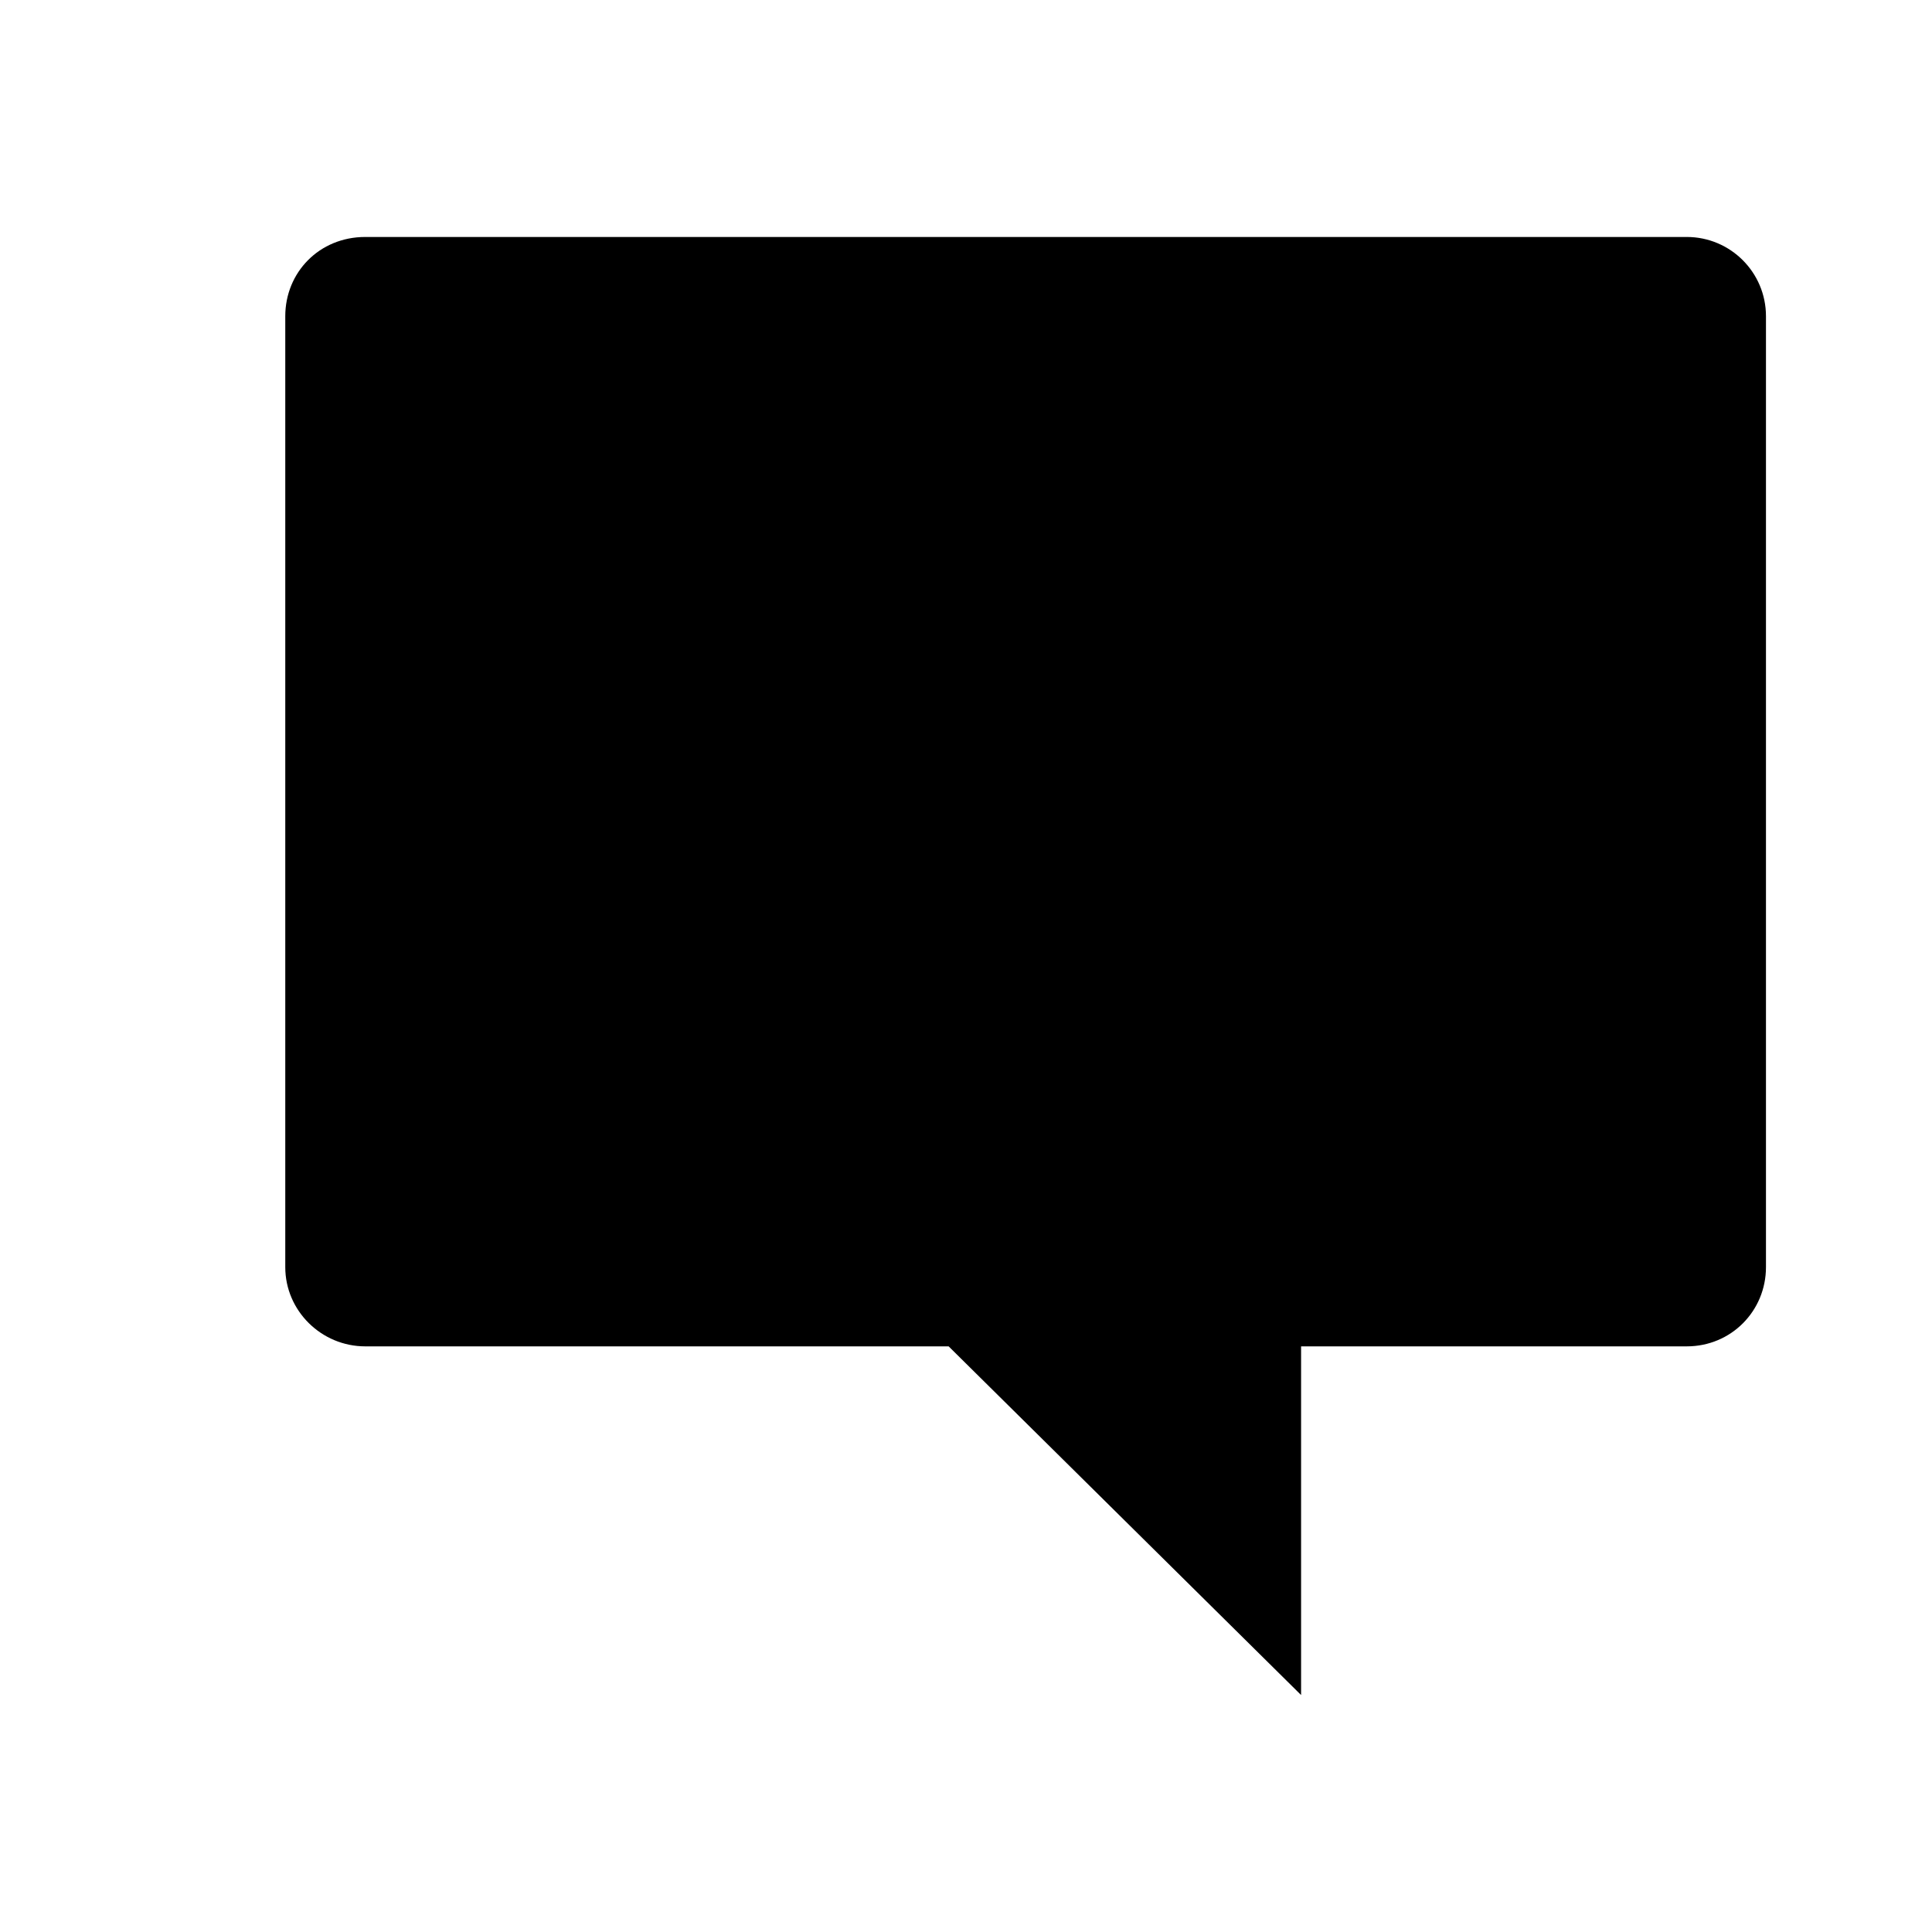
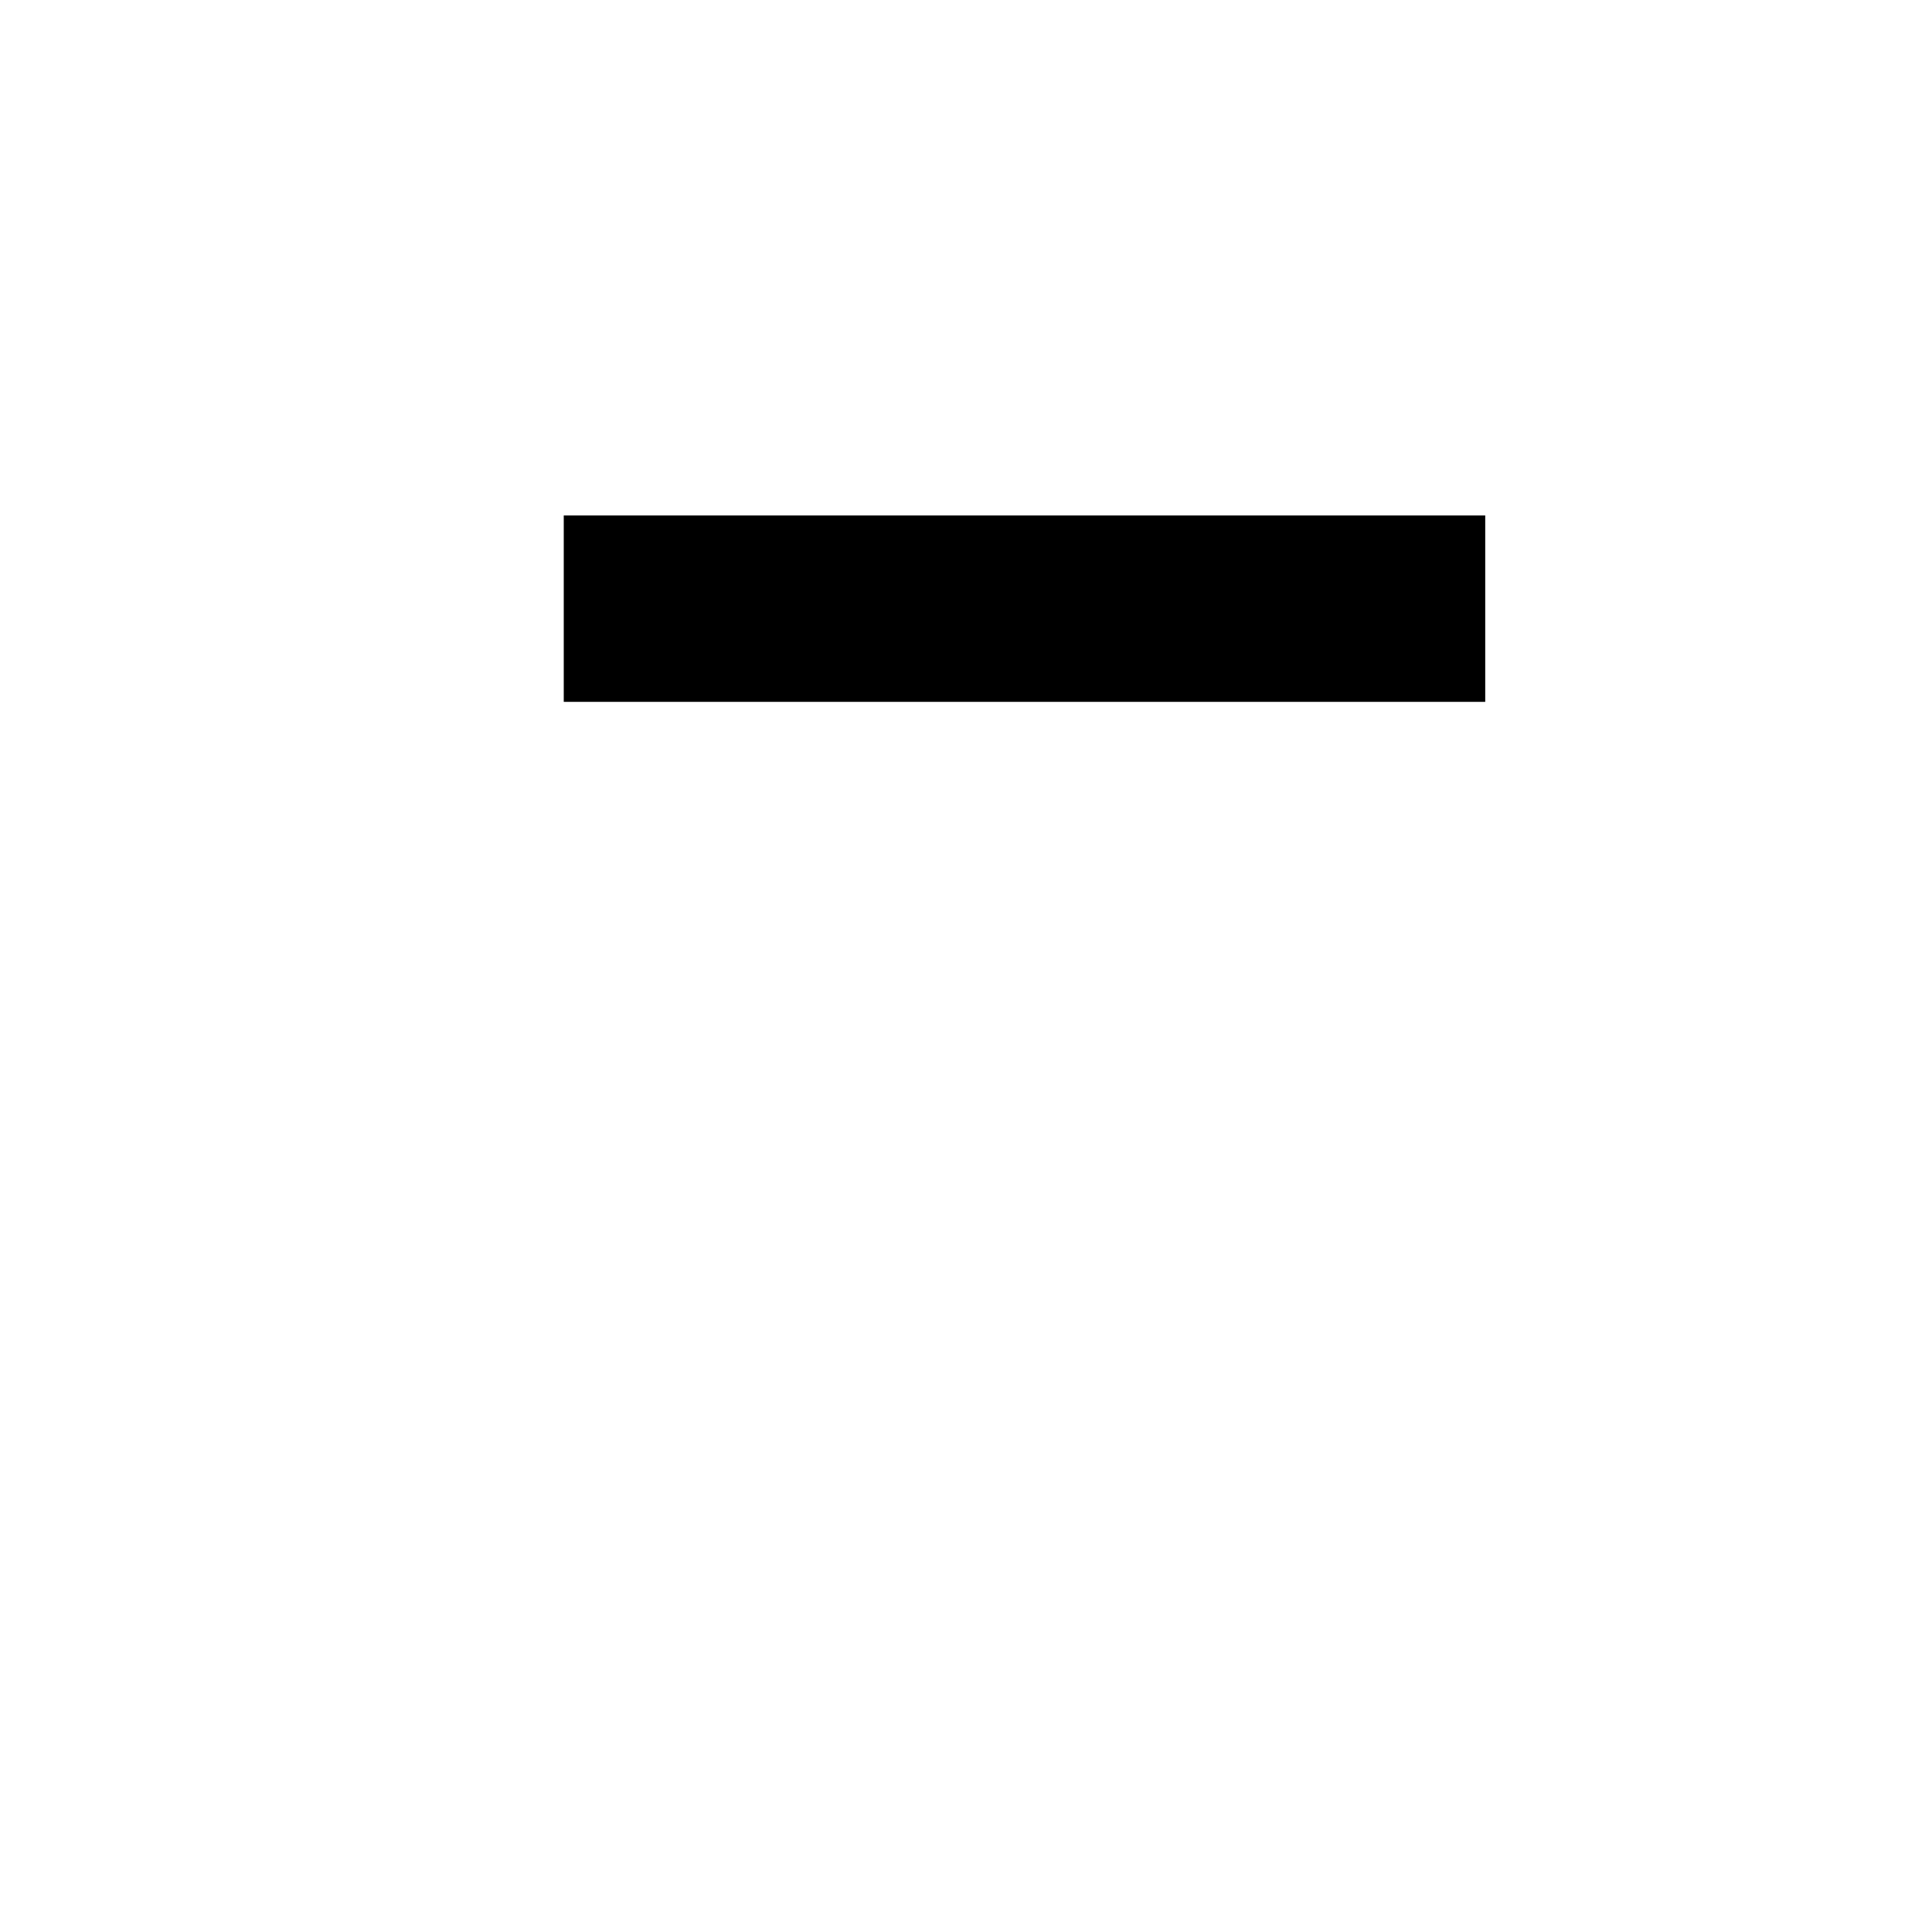
<svg xmlns="http://www.w3.org/2000/svg" version="1.1" x="0px" y="0px" viewBox="0 0 256 256" enable-background="new 0 0 256 256" xml:space="preserve">
  <g>
    <g>
      <path fill="#000000" d="M10,208.5" />
-       <path fill="#000000" d="M246,208.5" />
-       <path fill="#000000" d="M28.8,203.2" />
      <path fill="#000000" d="M74.7,68.3h122.1V93H74.7V68.3L74.7,68.3z" />
-       <path fill="#000000" d="M74.7,117.6h122.1v24.6H74.7V117.6L74.7,117.6z" />
-       <path fill="#000000" d="M37.8,167.9c0,5.8,4.8,10.5,10.6,10.5h77.3l46.7,46.2v-46.2h51.1c5.9,0,10.5-4.7,10.5-10.5v-126c0-5.8-4.7-10.5-10.5-10.5H48.4c-6.1,0-10.6,4.7-10.6,10.5V167.9z" />
      <path fill="#000000" d="M243.1,203.2" />
    </g>
  </g>
</svg>